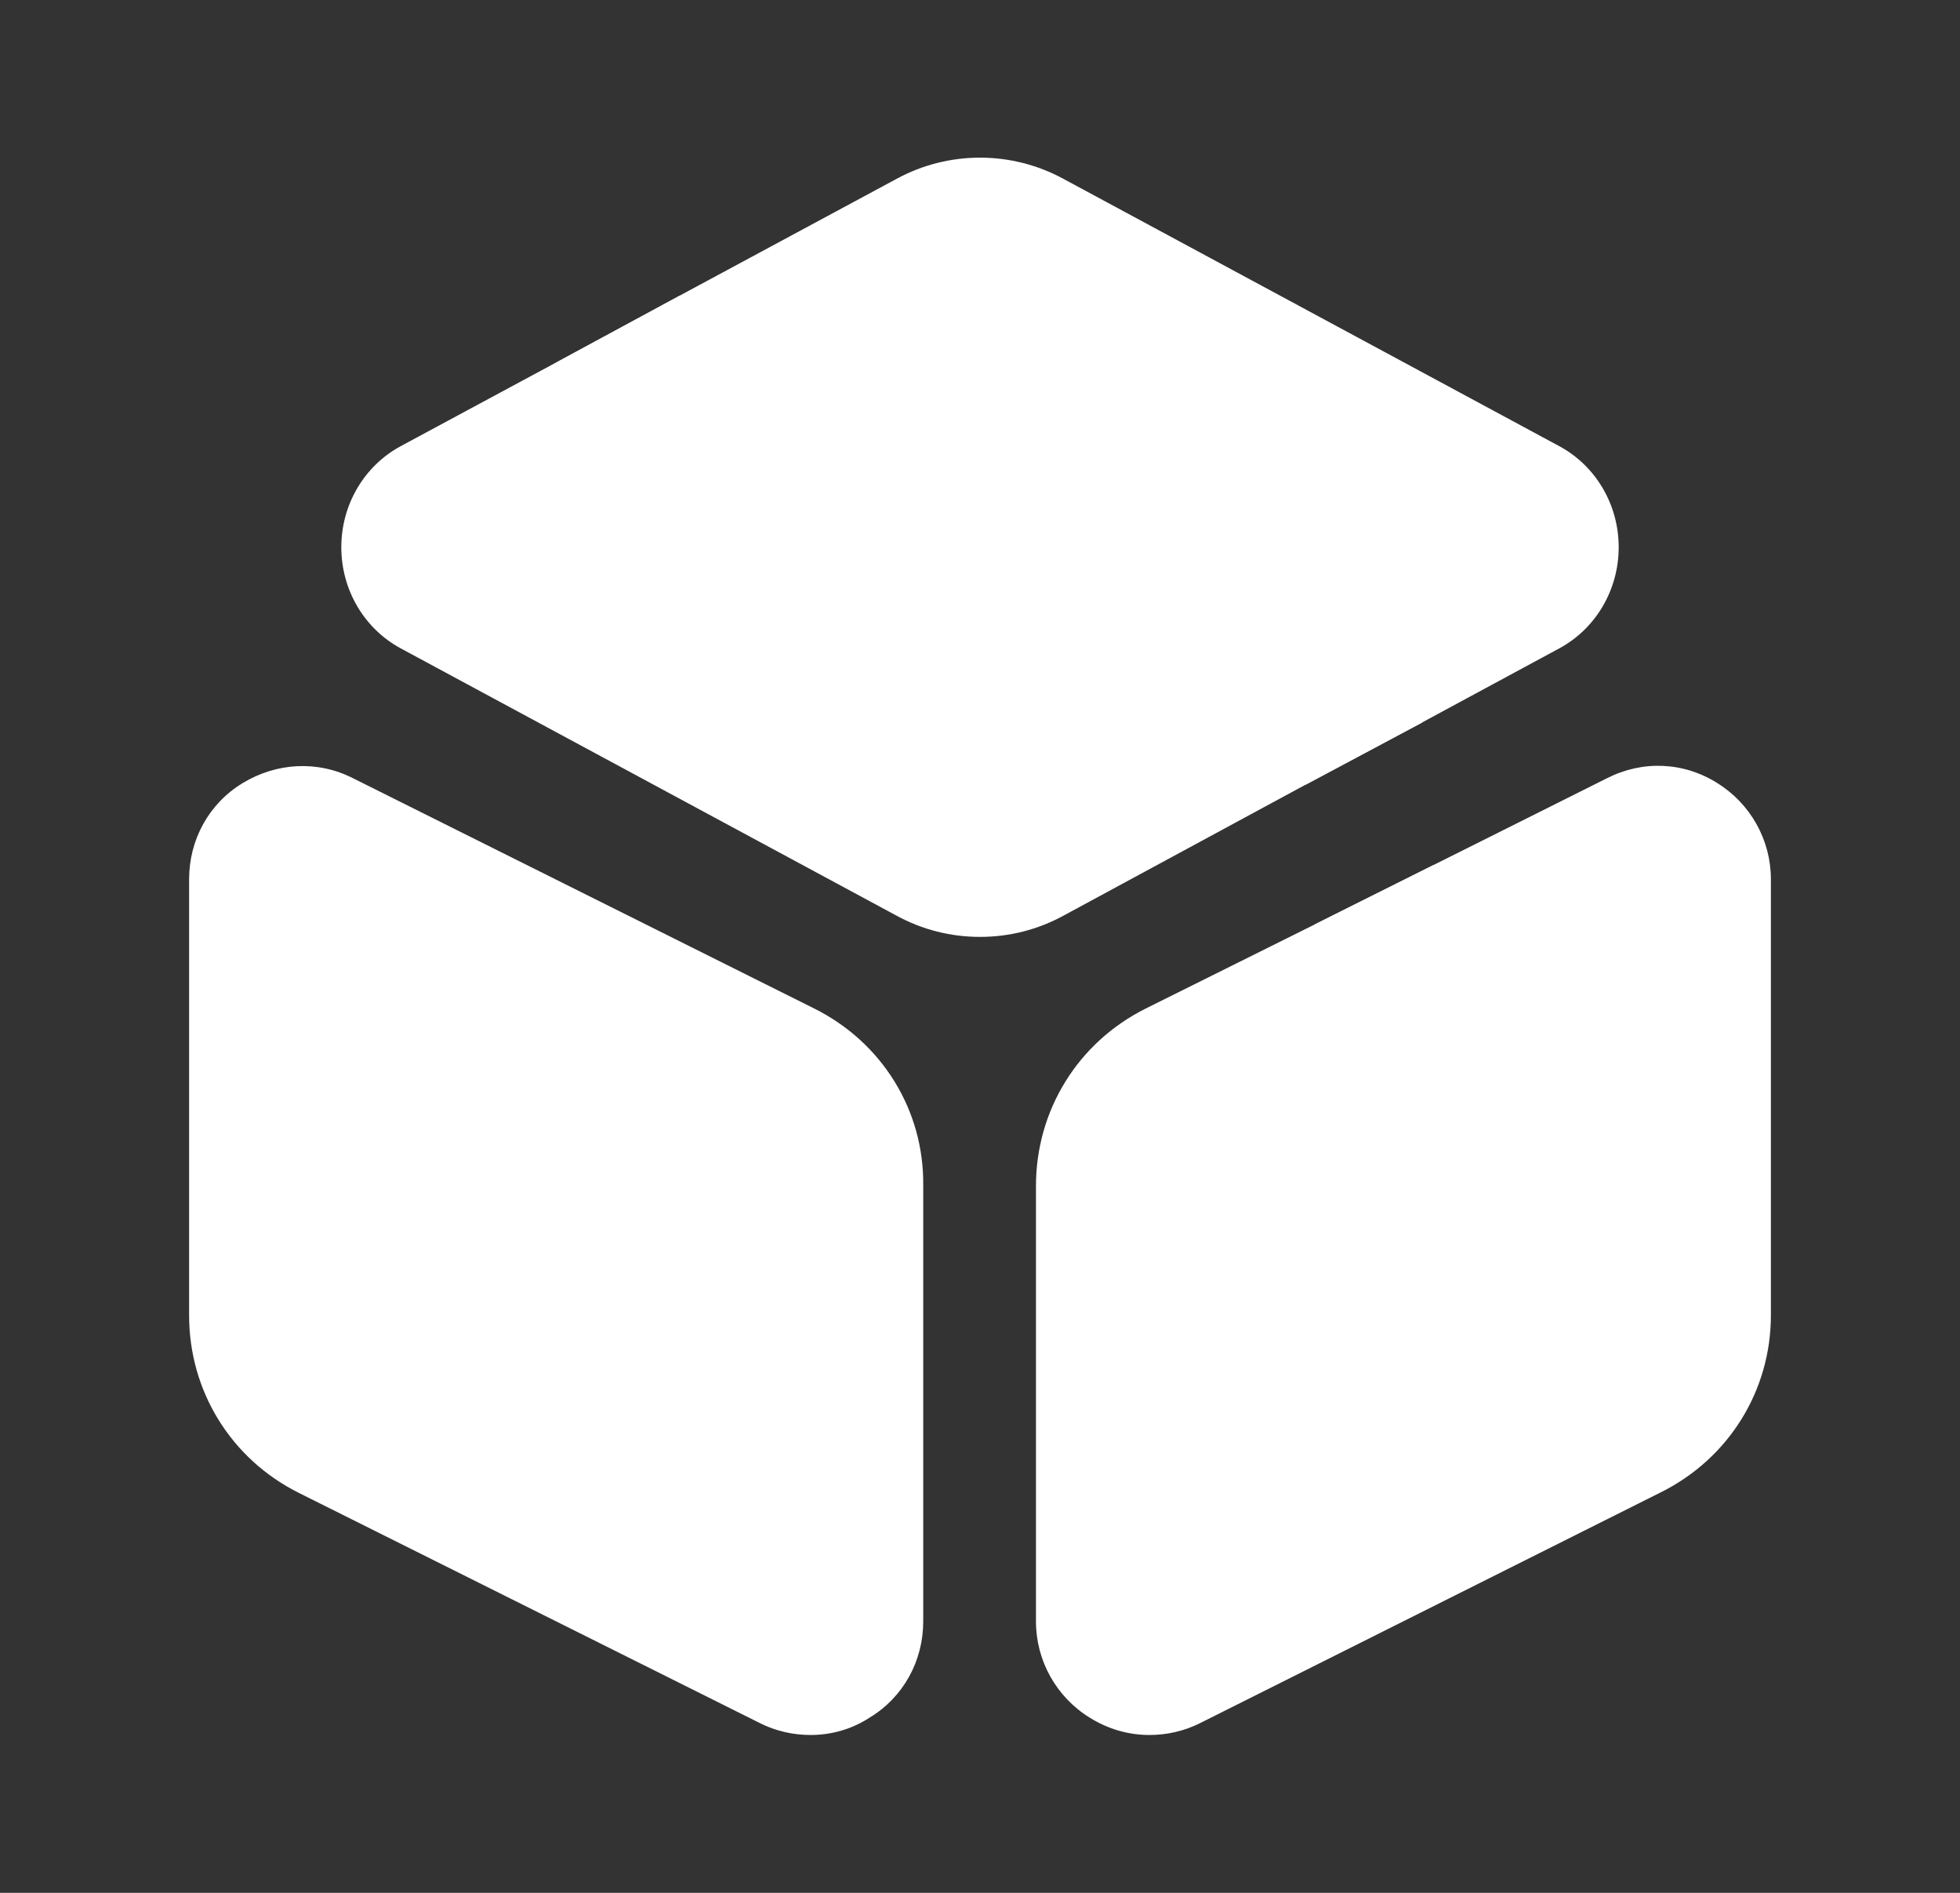
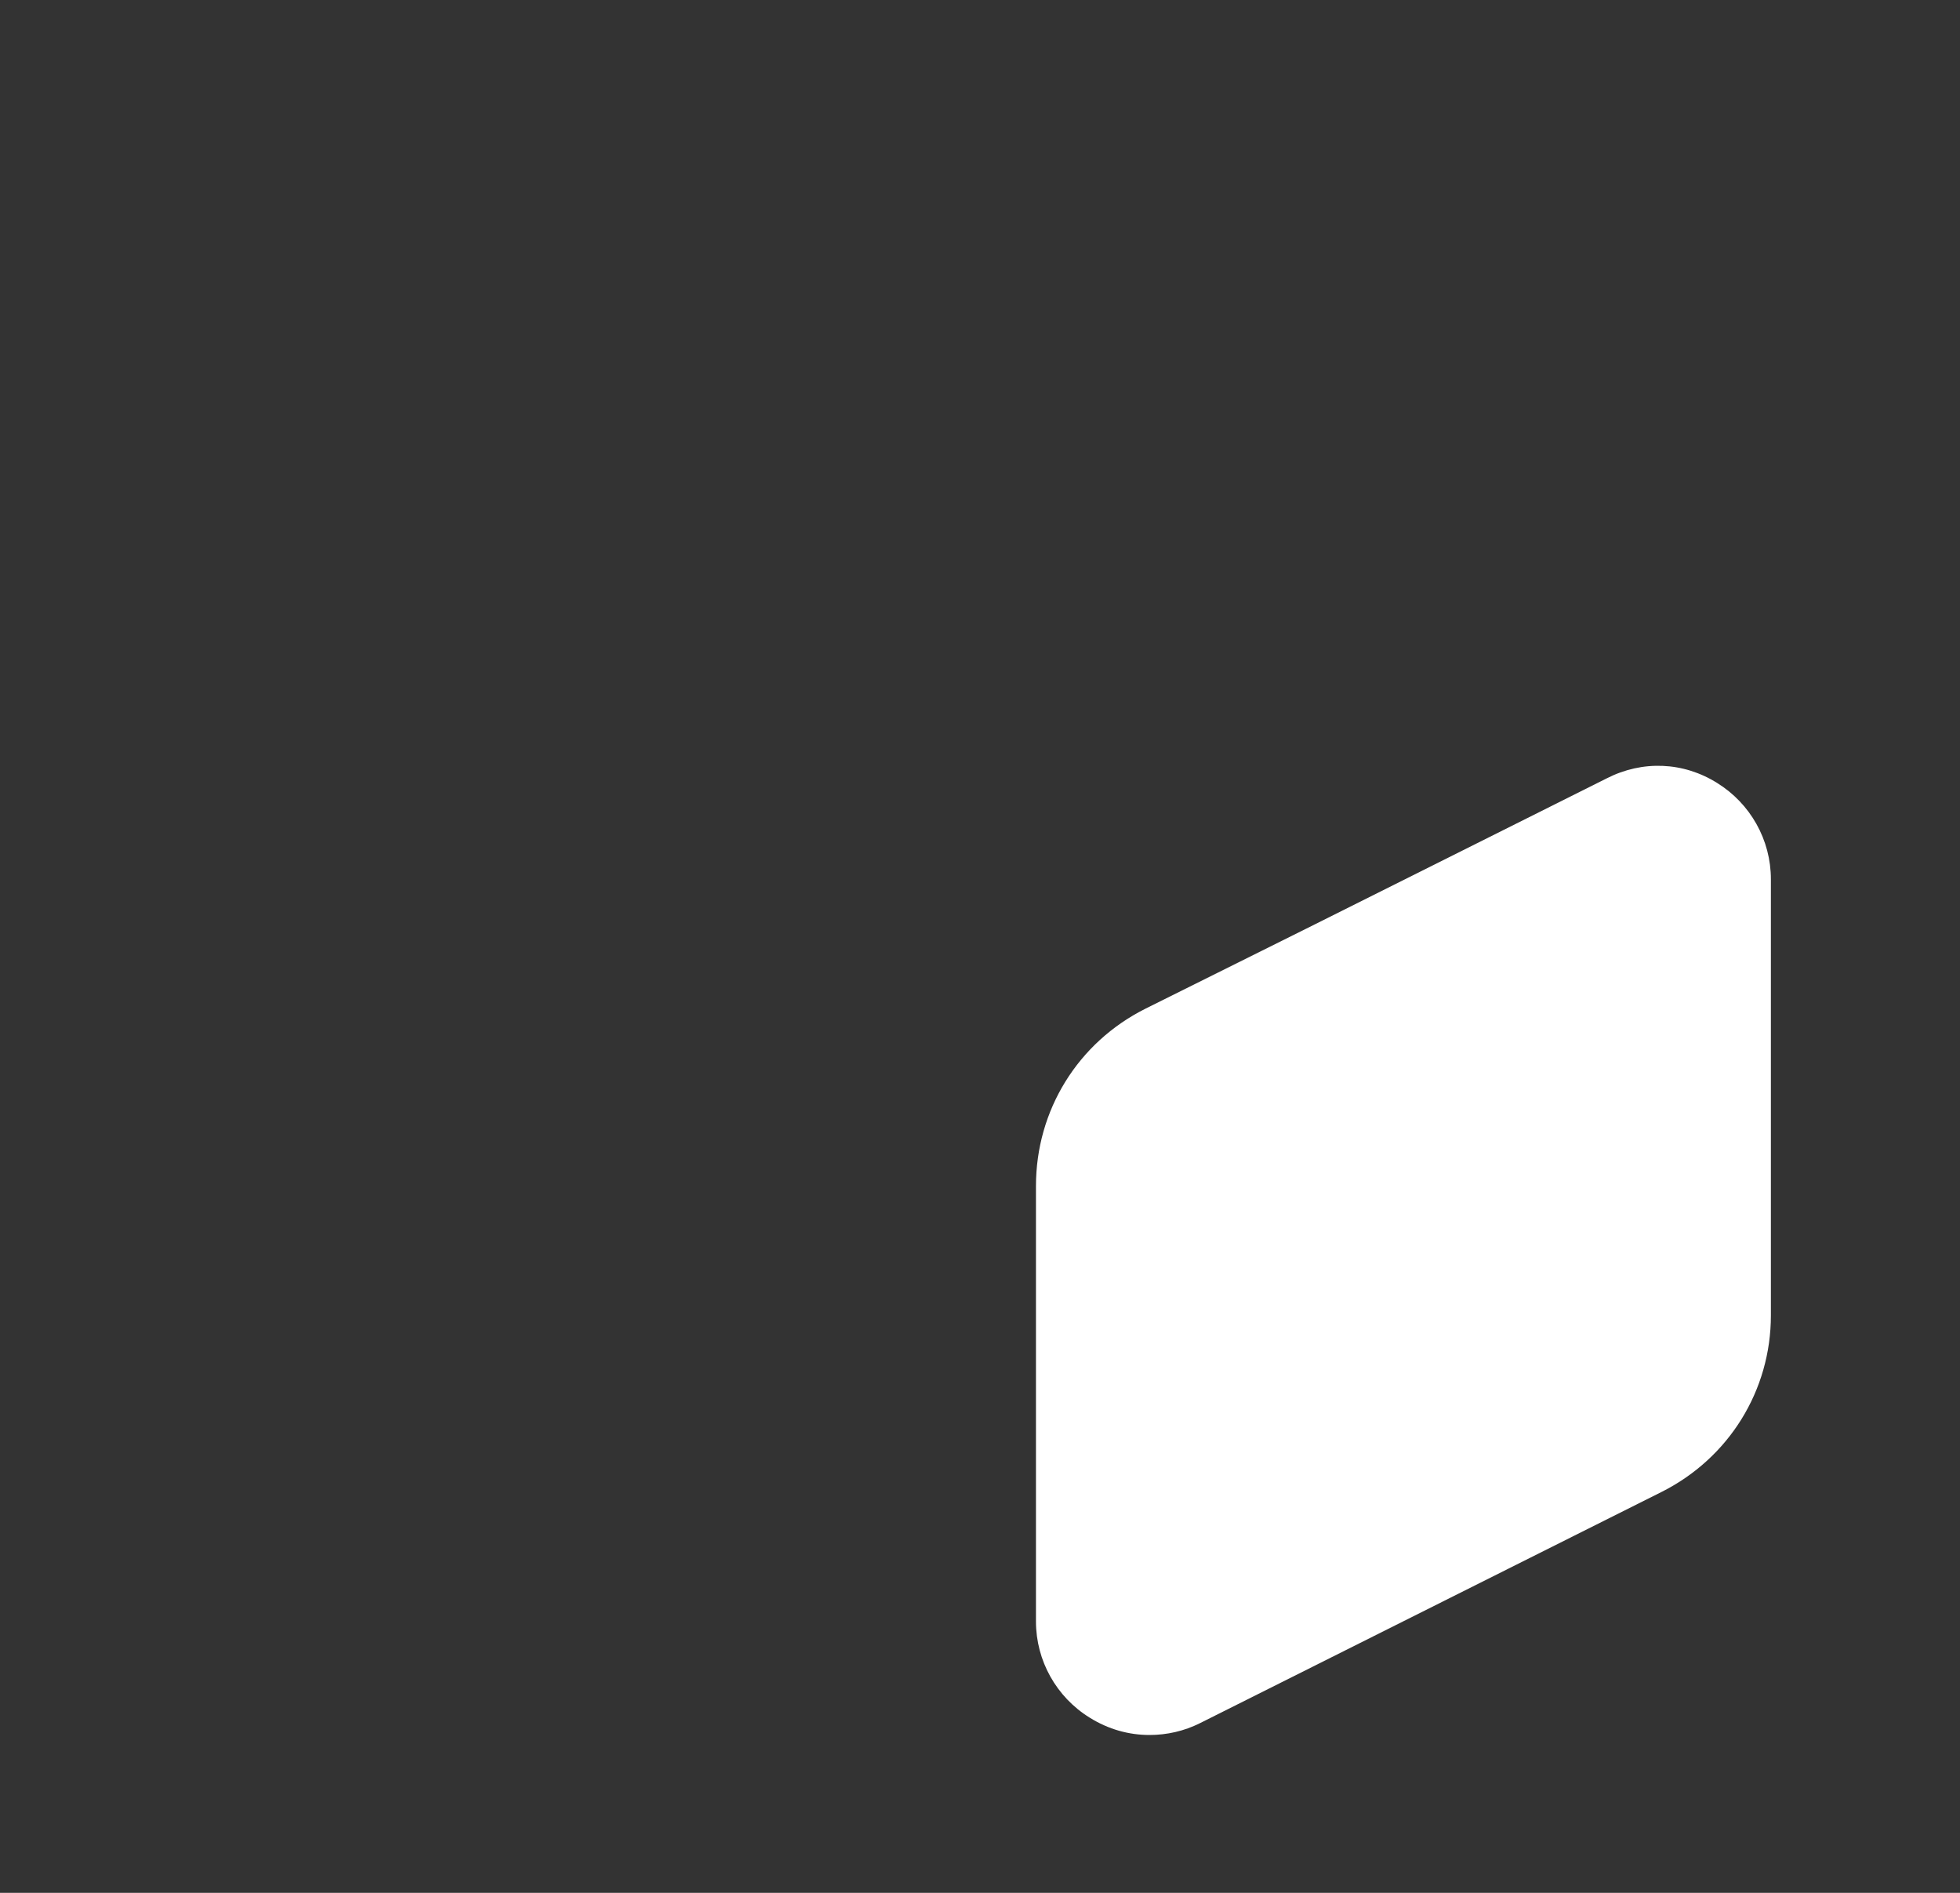
<svg xmlns="http://www.w3.org/2000/svg" width="29" height="28" viewBox="0 0 29 28" fill="none">
  <rect x="0" y="0" width="29" height="28" fill="#333333" stroke="none" />
-   <path d="M23.95 8.095C23.95 8.725 23.612 9.297 23.075 9.589L21.045 10.685L19.318 11.607L15.737 13.544C15.352 13.754 14.932 13.859 14.5 13.859C14.068 13.859 13.648 13.754 13.263 13.544L5.925 9.589C5.388 9.297 5.05 8.725 5.05 8.095C5.05 7.465 5.388 6.894 5.925 6.602L8.223 5.365L10.055 4.374L13.263 2.647C14.033 2.227 14.967 2.227 15.737 2.647L23.075 6.602C23.612 6.894 23.95 7.465 23.95 8.095Z" fill="white" />
-   <path d="M12.05 14.92L5.225 11.513C4.7 11.245 4.093 11.28 3.592 11.583C3.09 11.886 2.798 12.423 2.798 13.007V19.458C2.798 20.578 3.417 21.581 4.42 22.083L11.245 25.49C11.478 25.607 11.735 25.665 11.992 25.665C12.295 25.665 12.598 25.583 12.867 25.408C13.368 25.105 13.66 24.568 13.66 23.985V17.533C13.672 16.425 13.053 15.421 12.05 14.92Z" fill="white" />
  <path d="M26.202 13.007V19.458C26.202 20.567 25.583 21.57 24.58 22.072L17.755 25.49C17.522 25.607 17.265 25.665 17.008 25.665C16.705 25.665 16.402 25.583 16.122 25.408C15.632 25.105 15.328 24.568 15.328 23.985V17.545C15.328 16.425 15.947 15.422 16.95 14.92L19.458 13.672L21.208 12.797L23.775 11.513C24.3 11.245 24.907 11.268 25.408 11.583C25.898 11.887 26.202 12.423 26.202 13.007Z" fill="white" />
-   <path d="M21.045 10.687L19.318 11.608L8.223 5.367L10.055 4.375L20.765 10.418C20.882 10.488 20.975 10.582 21.045 10.687Z" fill="white" />
-   <path d="M21.208 12.797V15.445C21.208 15.924 20.812 16.32 20.333 16.32C19.855 16.32 19.458 15.924 19.458 15.445V13.672L21.208 12.797Z" fill="white" />
</svg>